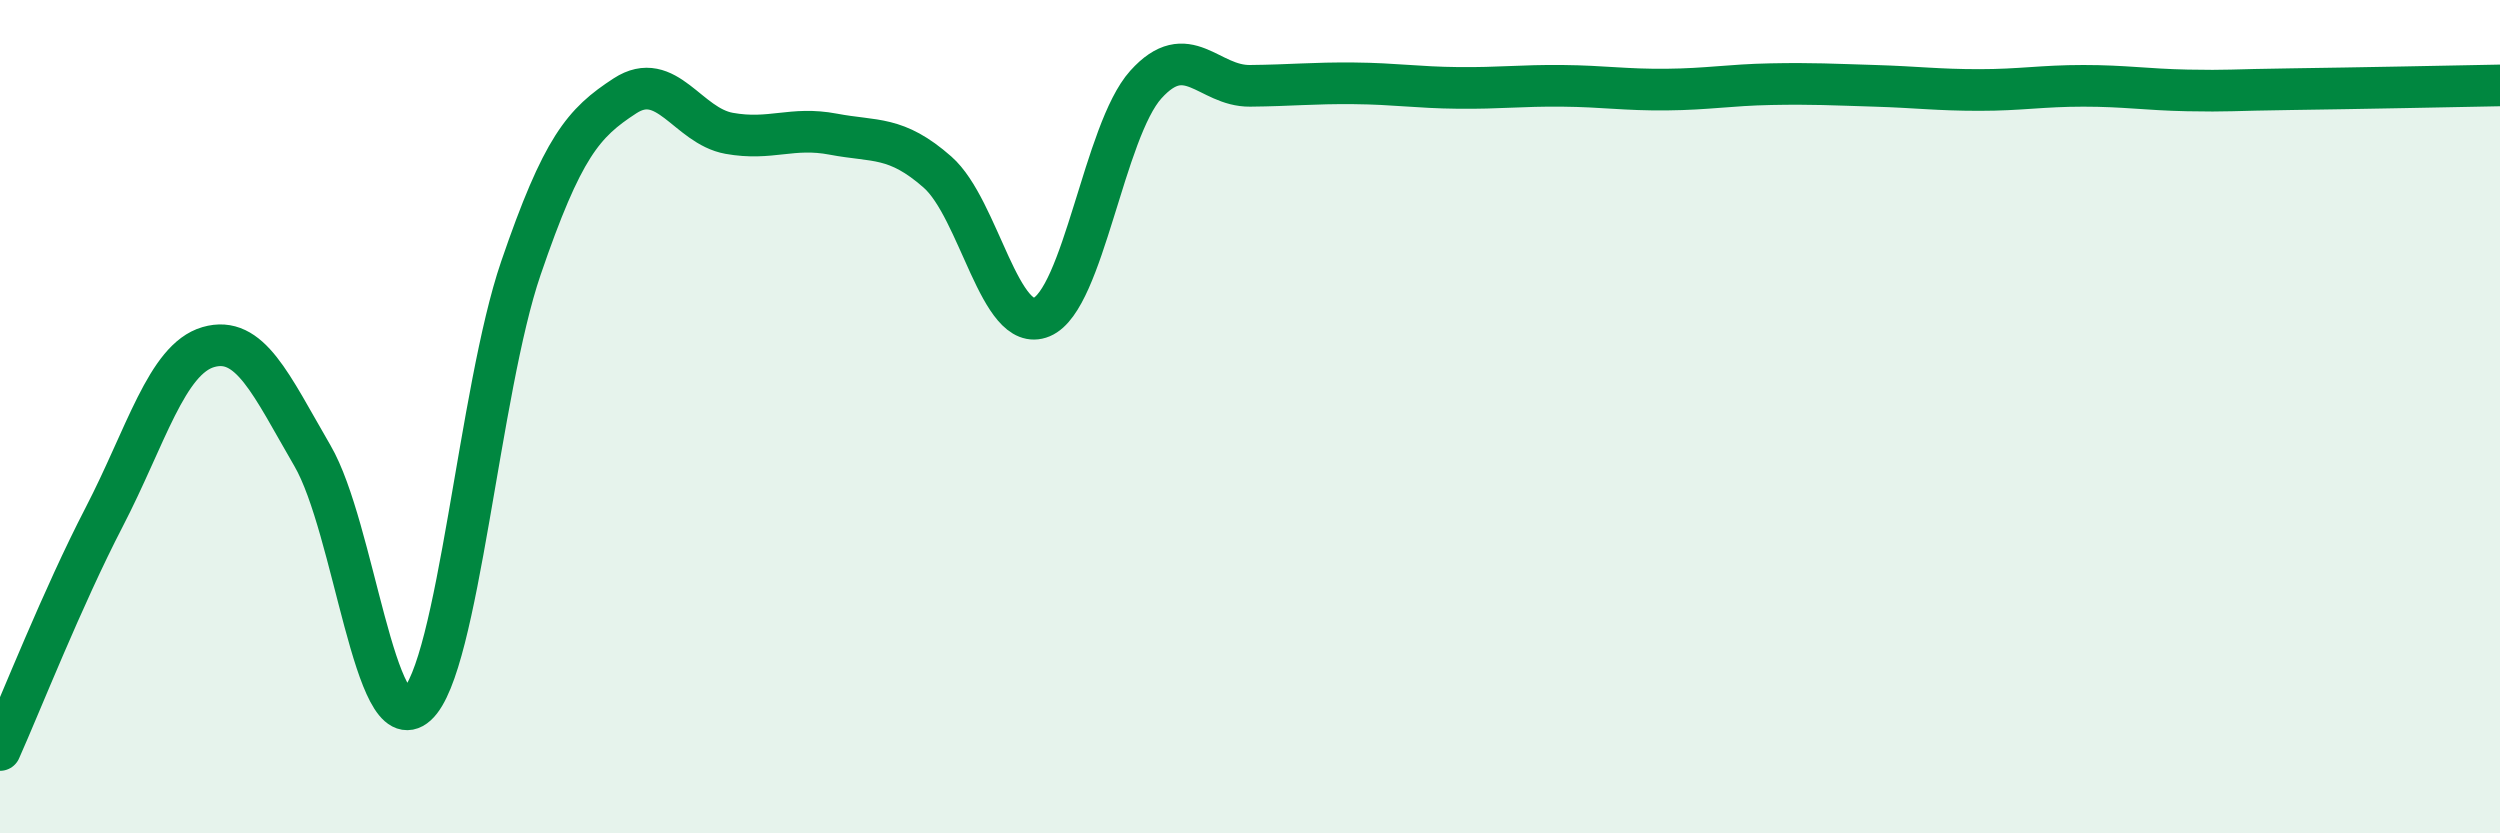
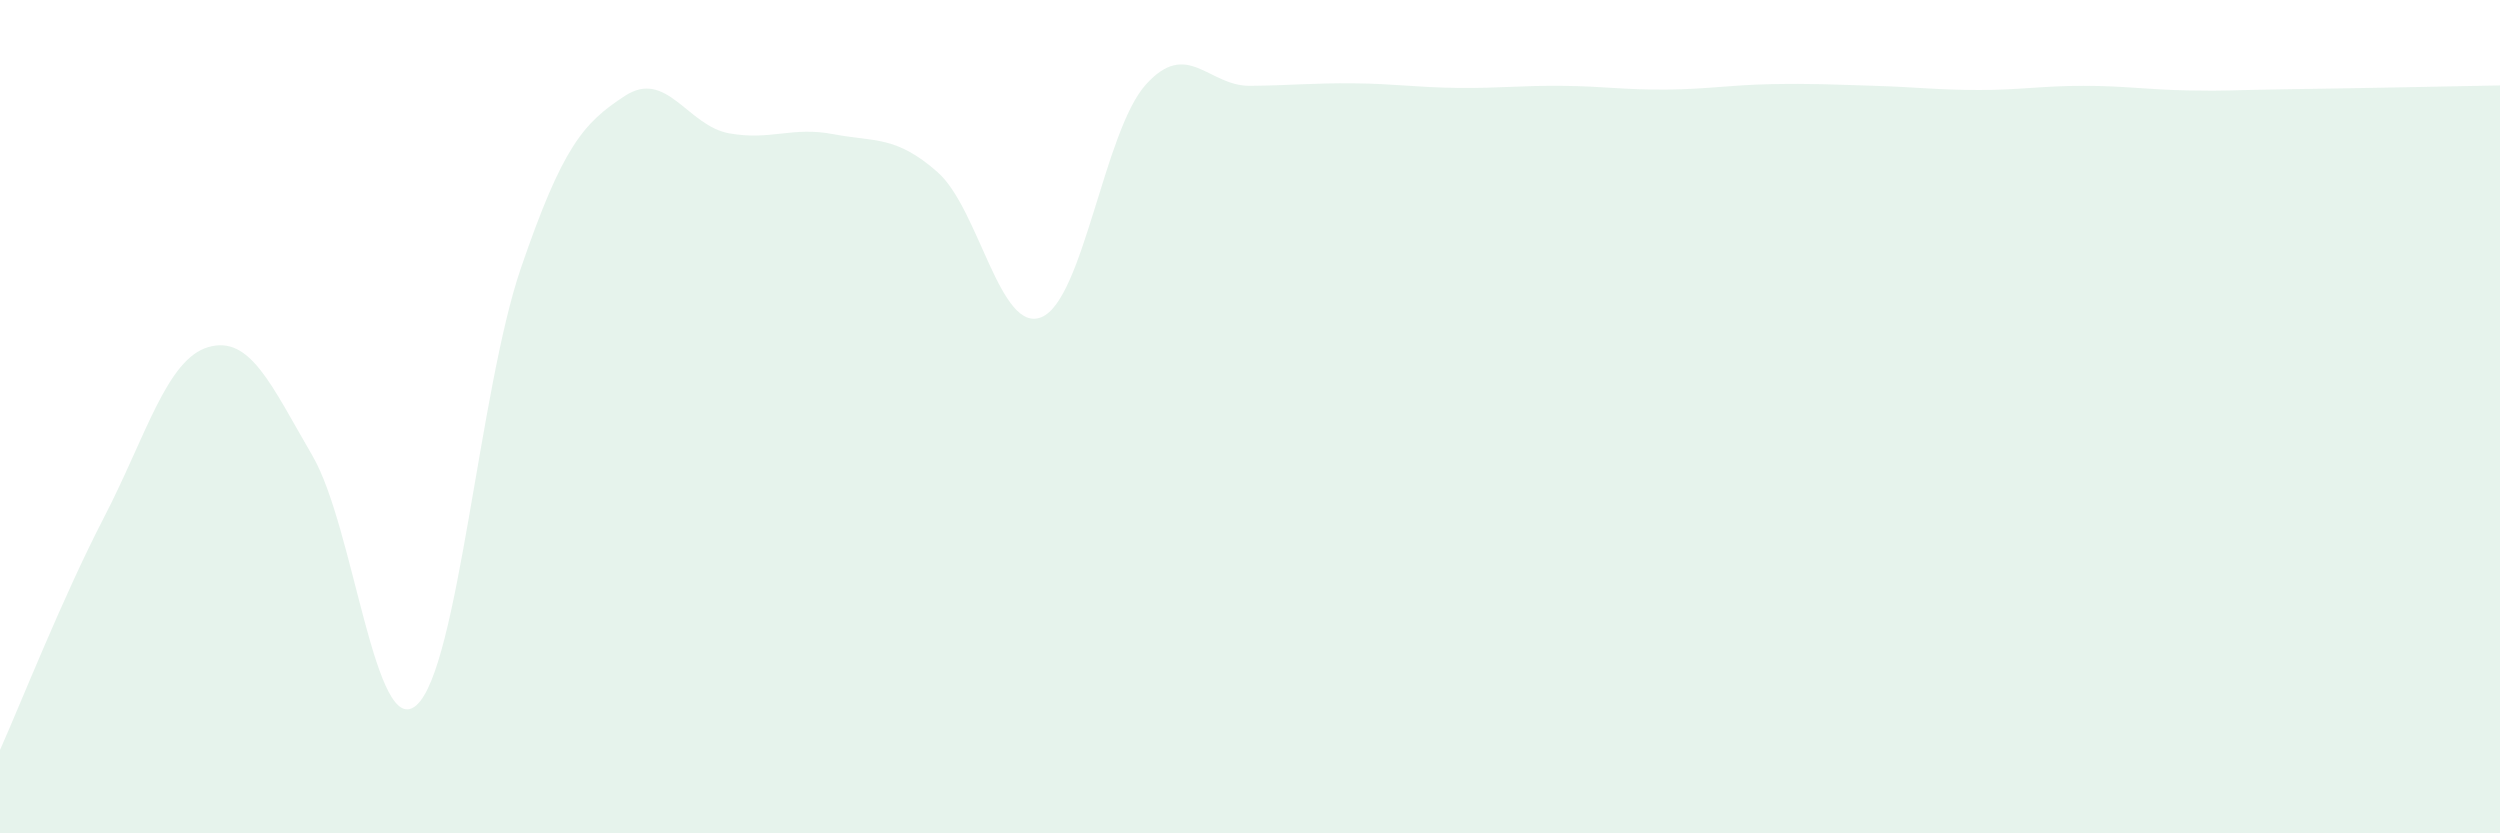
<svg xmlns="http://www.w3.org/2000/svg" width="60" height="20" viewBox="0 0 60 20">
  <path d="M 0,18 C 0.5,16.88 1.5,14.34 2.5,12.41 C 3.5,10.48 4,8.62 5,8.33 C 6,8.04 6.5,9.22 7.5,10.94 C 8.5,12.66 9,17.82 10,16.92 C 11,16.02 11.5,9.36 12.5,6.44 C 13.5,3.52 14,2.95 15,2.3 C 16,1.65 16.5,3.02 17.5,3.2 C 18.5,3.38 19,3.03 20,3.22 C 21,3.41 21.5,3.25 22.5,4.13 C 23.5,5.01 24,8.03 25,7.61 C 26,7.19 26.5,3.14 27.5,2.03 C 28.5,0.92 29,2.07 30,2.06 C 31,2.05 31.5,1.99 32.5,2 C 33.5,2.01 34,2.1 35,2.11 C 36,2.12 36.5,2.05 37.5,2.06 C 38.5,2.07 39,2.16 40,2.15 C 41,2.14 41.5,2.04 42.5,2.02 C 43.5,2 44,2.03 45,2.06 C 46,2.09 46.5,2.16 47.5,2.16 C 48.5,2.16 49,2.06 50,2.06 C 51,2.06 51.5,2.15 52.5,2.17 C 53.5,2.19 53.5,2.16 55,2.14 C 56.5,2.12 59,2.07 60,2.05L60 20L0 20Z" fill="#008740" opacity="0.1" stroke-linecap="round" stroke-linejoin="round" />
-   <path d="M 0,18 C 0.5,16.88 1.5,14.34 2.5,12.41 C 3.5,10.48 4,8.62 5,8.33 C 6,8.04 6.5,9.22 7.5,10.94 C 8.5,12.66 9,17.82 10,16.92 C 11,16.02 11.5,9.36 12.5,6.44 C 13.5,3.52 14,2.95 15,2.3 C 16,1.65 16.5,3.02 17.5,3.2 C 18.5,3.38 19,3.03 20,3.22 C 21,3.41 21.5,3.25 22.5,4.13 C 23.5,5.01 24,8.03 25,7.61 C 26,7.19 26.5,3.14 27.5,2.03 C 28.5,0.92 29,2.07 30,2.06 C 31,2.05 31.5,1.99 32.5,2 C 33.5,2.01 34,2.1 35,2.11 C 36,2.12 36.5,2.05 37.5,2.06 C 38.5,2.07 39,2.16 40,2.15 C 41,2.14 41.5,2.04 42.5,2.02 C 43.5,2 44,2.03 45,2.06 C 46,2.09 46.5,2.16 47.5,2.16 C 48.5,2.16 49,2.06 50,2.06 C 51,2.06 51.5,2.15 52.5,2.17 C 53.5,2.19 53.5,2.16 55,2.14 C 56.5,2.12 59,2.07 60,2.05" stroke="#008740" stroke-width="1" fill="none" stroke-linecap="round" stroke-linejoin="round" />
</svg>